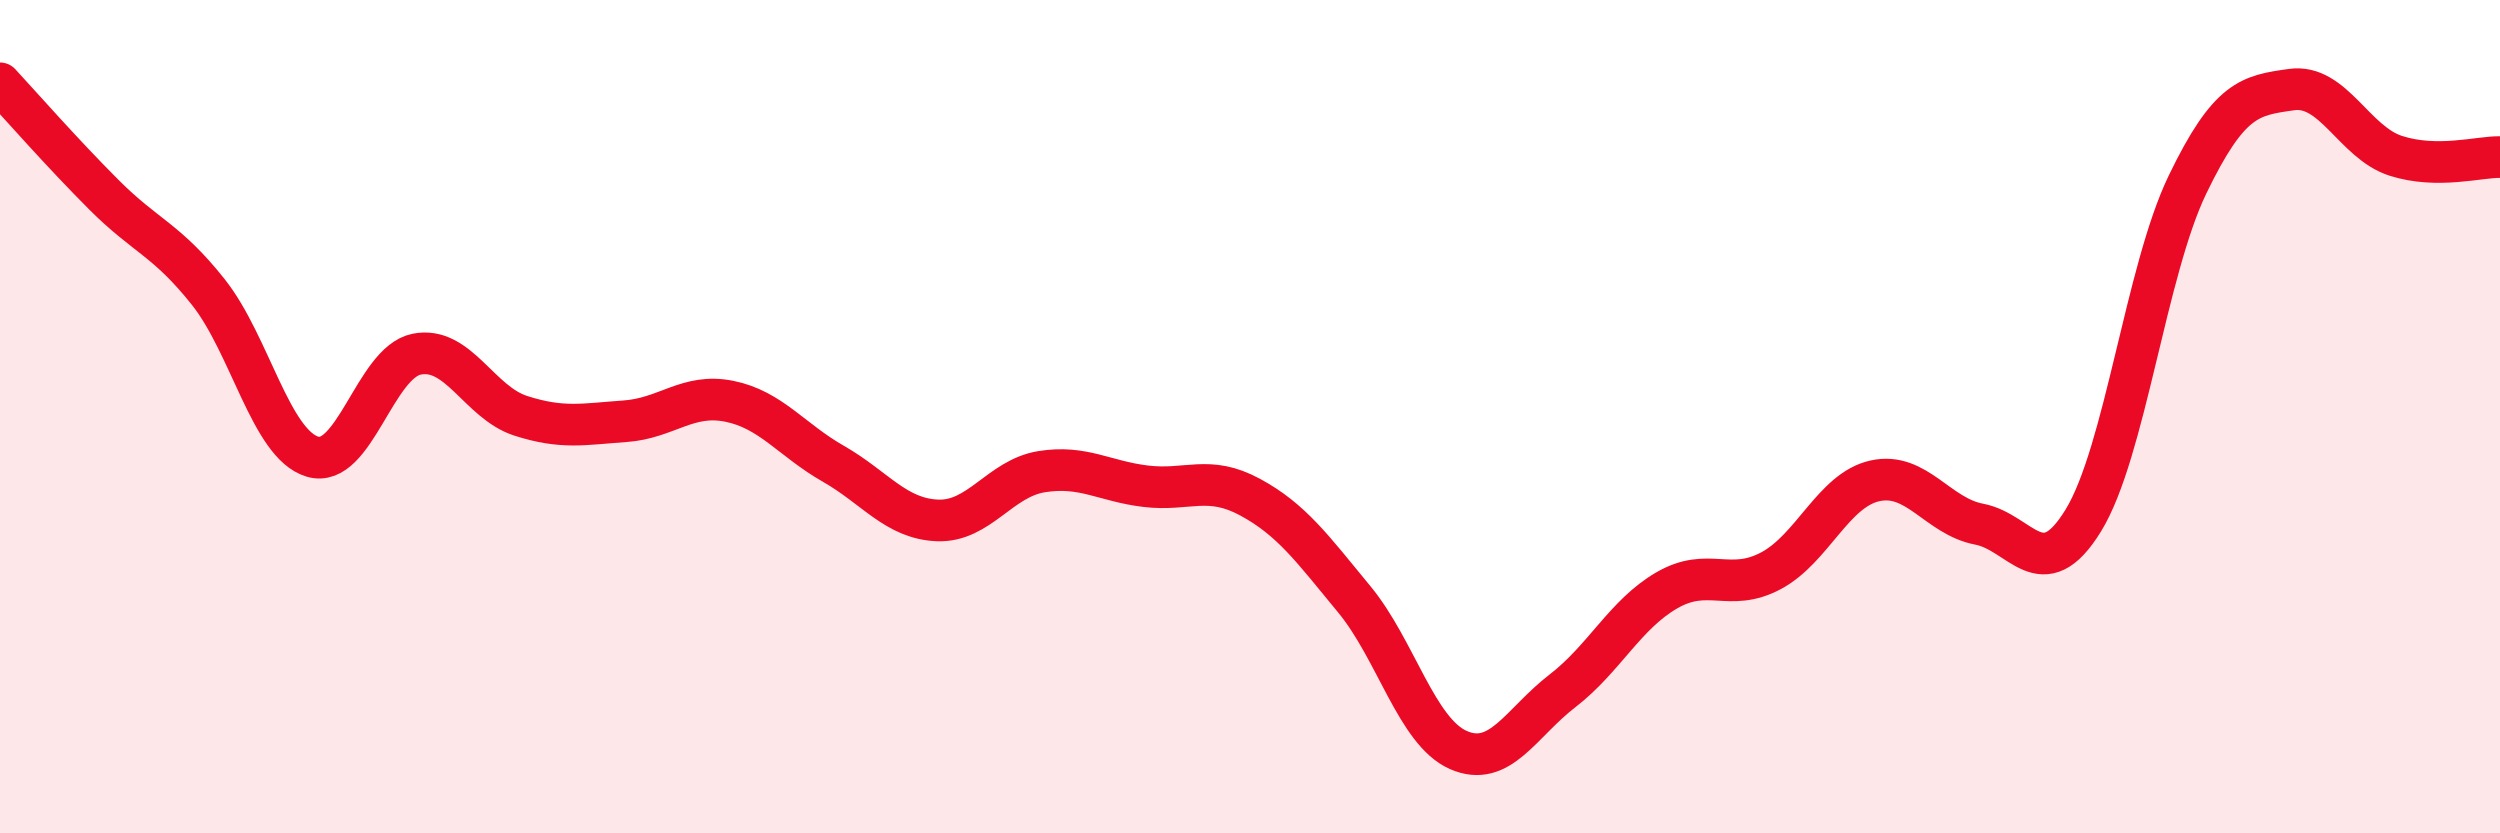
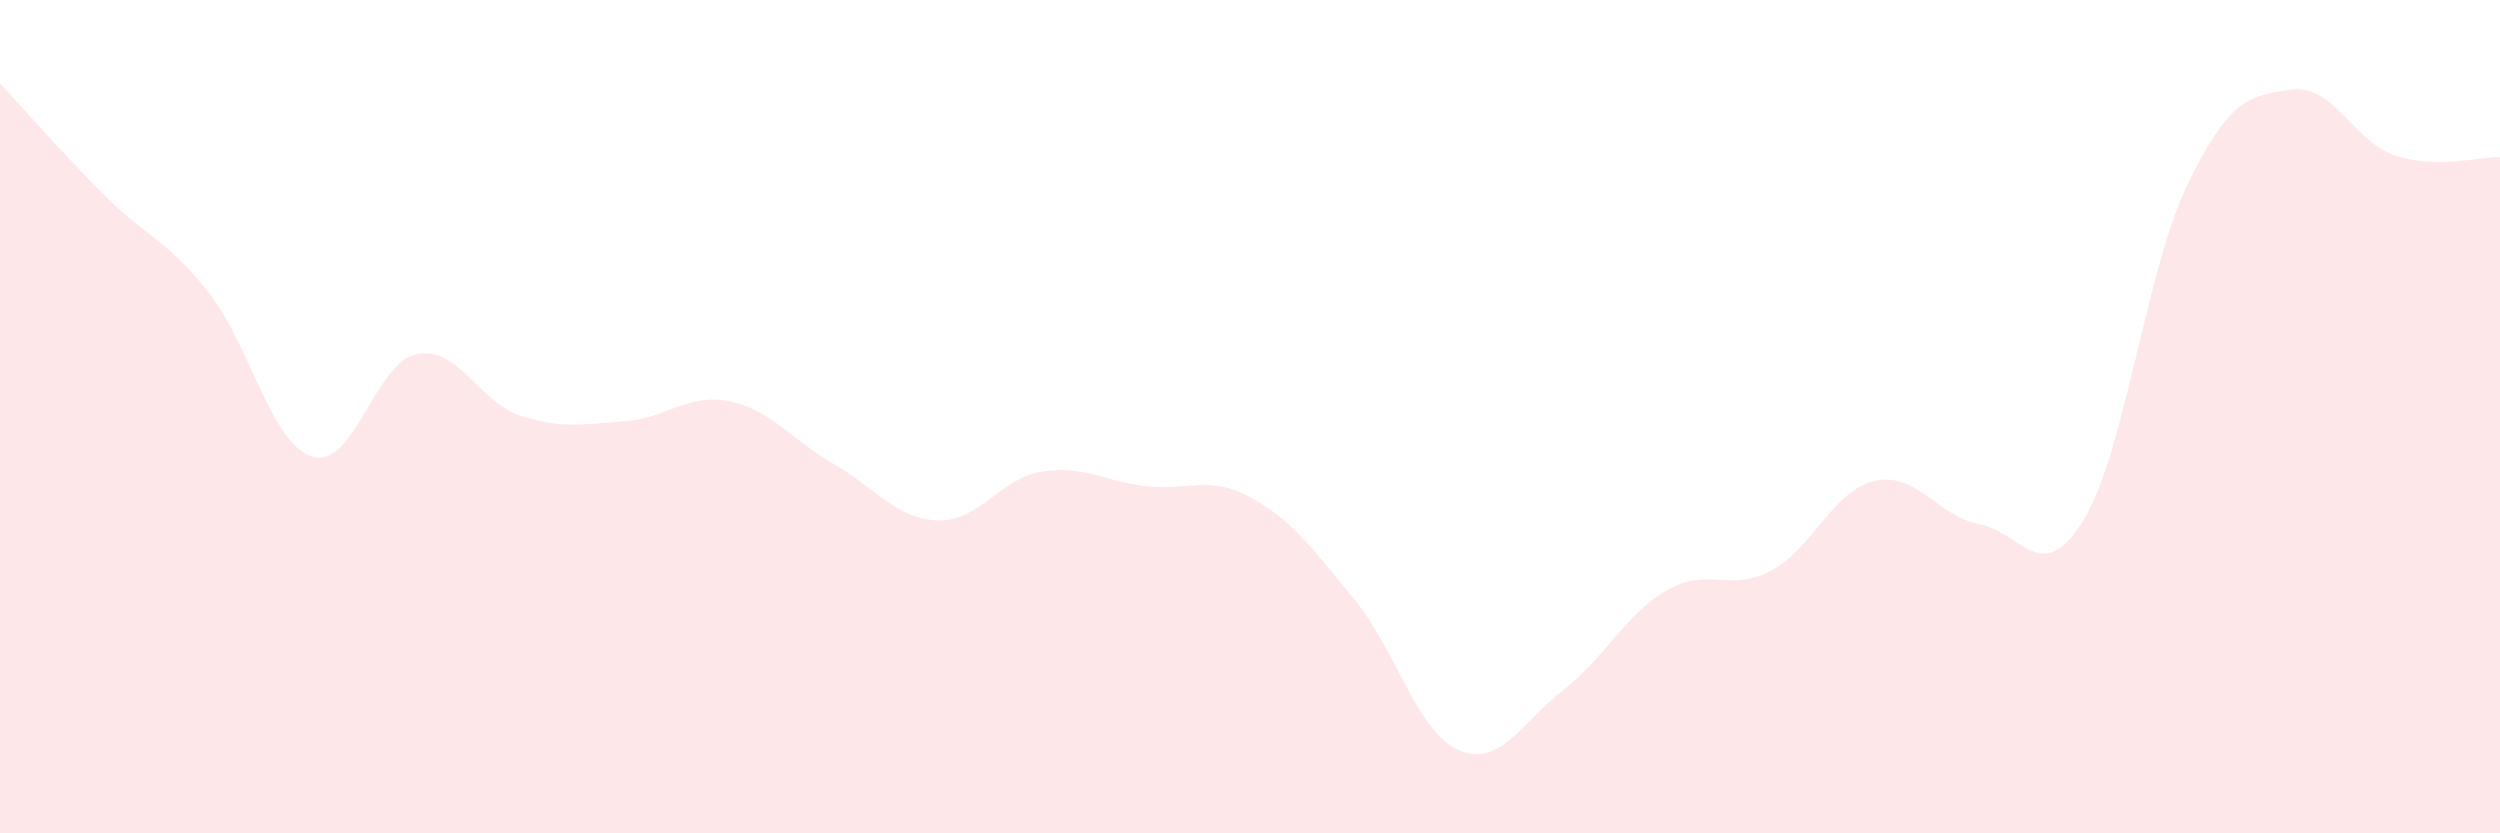
<svg xmlns="http://www.w3.org/2000/svg" width="60" height="20" viewBox="0 0 60 20">
  <path d="M 0,2 C 0.5,2.54 1.5,3.68 2.5,4.68 C 3.5,5.68 4,5.75 5,7.01 C 6,8.27 6.5,10.66 7.5,10.96 C 8.5,11.26 9,8.7 10,8.5 C 11,8.3 11.5,9.66 12.5,9.98 C 13.5,10.3 14,10.18 15,10.11 C 16,10.04 16.5,9.43 17.5,9.63 C 18.5,9.83 19,10.56 20,11.13 C 21,11.7 21.5,12.45 22.5,12.49 C 23.5,12.53 24,11.48 25,11.32 C 26,11.16 26.5,11.55 27.5,11.67 C 28.5,11.79 29,11.39 30,11.93 C 31,12.47 31.5,13.17 32.5,14.38 C 33.5,15.59 34,17.56 35,18 C 36,18.44 36.5,17.35 37.5,16.58 C 38.5,15.81 39,14.75 40,14.17 C 41,13.59 41.5,14.23 42.5,13.7 C 43.5,13.17 44,11.76 45,11.54 C 46,11.32 46.5,12.39 47.5,12.58 C 48.5,12.77 49,14.12 50,12.49 C 51,10.86 51.5,6.5 52.5,4.43 C 53.5,2.36 54,2.29 55,2.15 C 56,2.01 56.5,3.42 57.5,3.74 C 58.5,4.06 59.5,3.76 60,3.77L60 20L0 20Z" fill="#EB0A25" opacity="0.1" stroke-linecap="round" stroke-linejoin="round" />
-   <path d="M 0,2 C 0.5,2.54 1.5,3.68 2.5,4.68 C 3.5,5.68 4,5.75 5,7.01 C 6,8.27 6.5,10.66 7.5,10.96 C 8.5,11.26 9,8.7 10,8.5 C 11,8.3 11.5,9.66 12.5,9.98 C 13.5,10.3 14,10.18 15,10.11 C 16,10.04 16.5,9.43 17.5,9.63 C 18.5,9.83 19,10.56 20,11.13 C 21,11.7 21.5,12.45 22.5,12.49 C 23.5,12.53 24,11.48 25,11.32 C 26,11.16 26.5,11.55 27.5,11.67 C 28.5,11.79 29,11.39 30,11.93 C 31,12.47 31.5,13.17 32.5,14.38 C 33.5,15.59 34,17.56 35,18 C 36,18.44 36.5,17.35 37.5,16.58 C 38.5,15.81 39,14.75 40,14.17 C 41,13.59 41.5,14.23 42.5,13.7 C 43.5,13.17 44,11.76 45,11.54 C 46,11.32 46.5,12.39 47.5,12.58 C 48.5,12.77 49,14.12 50,12.49 C 51,10.86 51.5,6.5 52.5,4.43 C 53.5,2.36 54,2.29 55,2.15 C 56,2.01 56.5,3.42 57.5,3.74 C 58.5,4.06 59.5,3.76 60,3.77" stroke="#EB0A25" stroke-width="1" fill="none" stroke-linecap="round" stroke-linejoin="round" />
</svg>